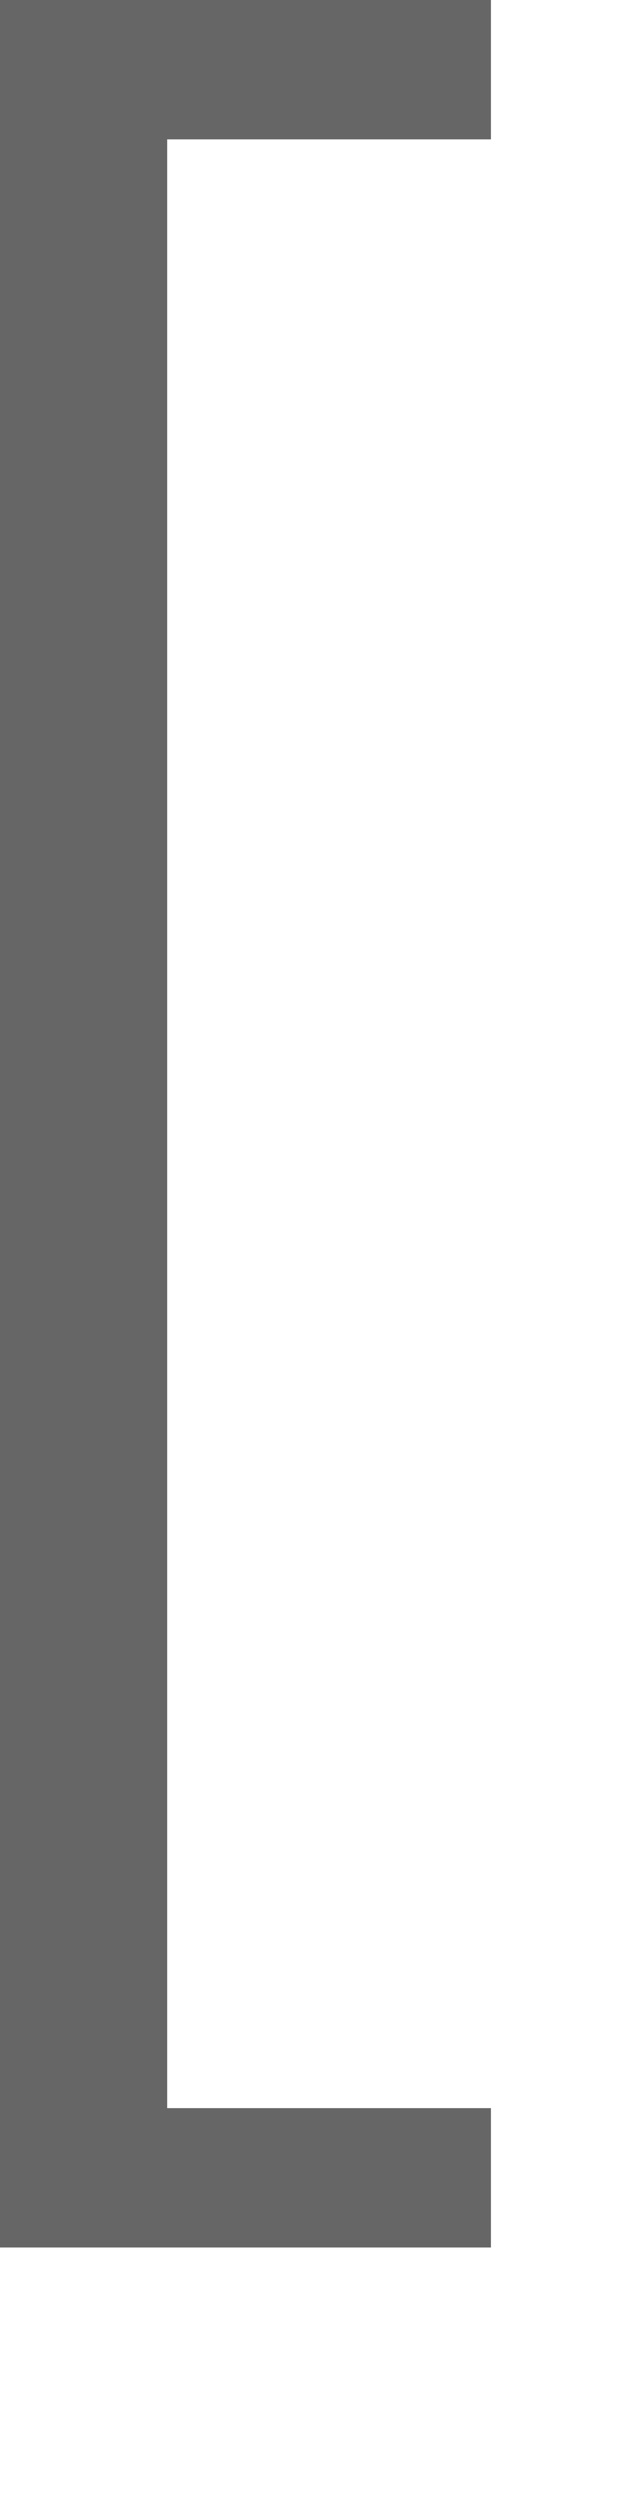
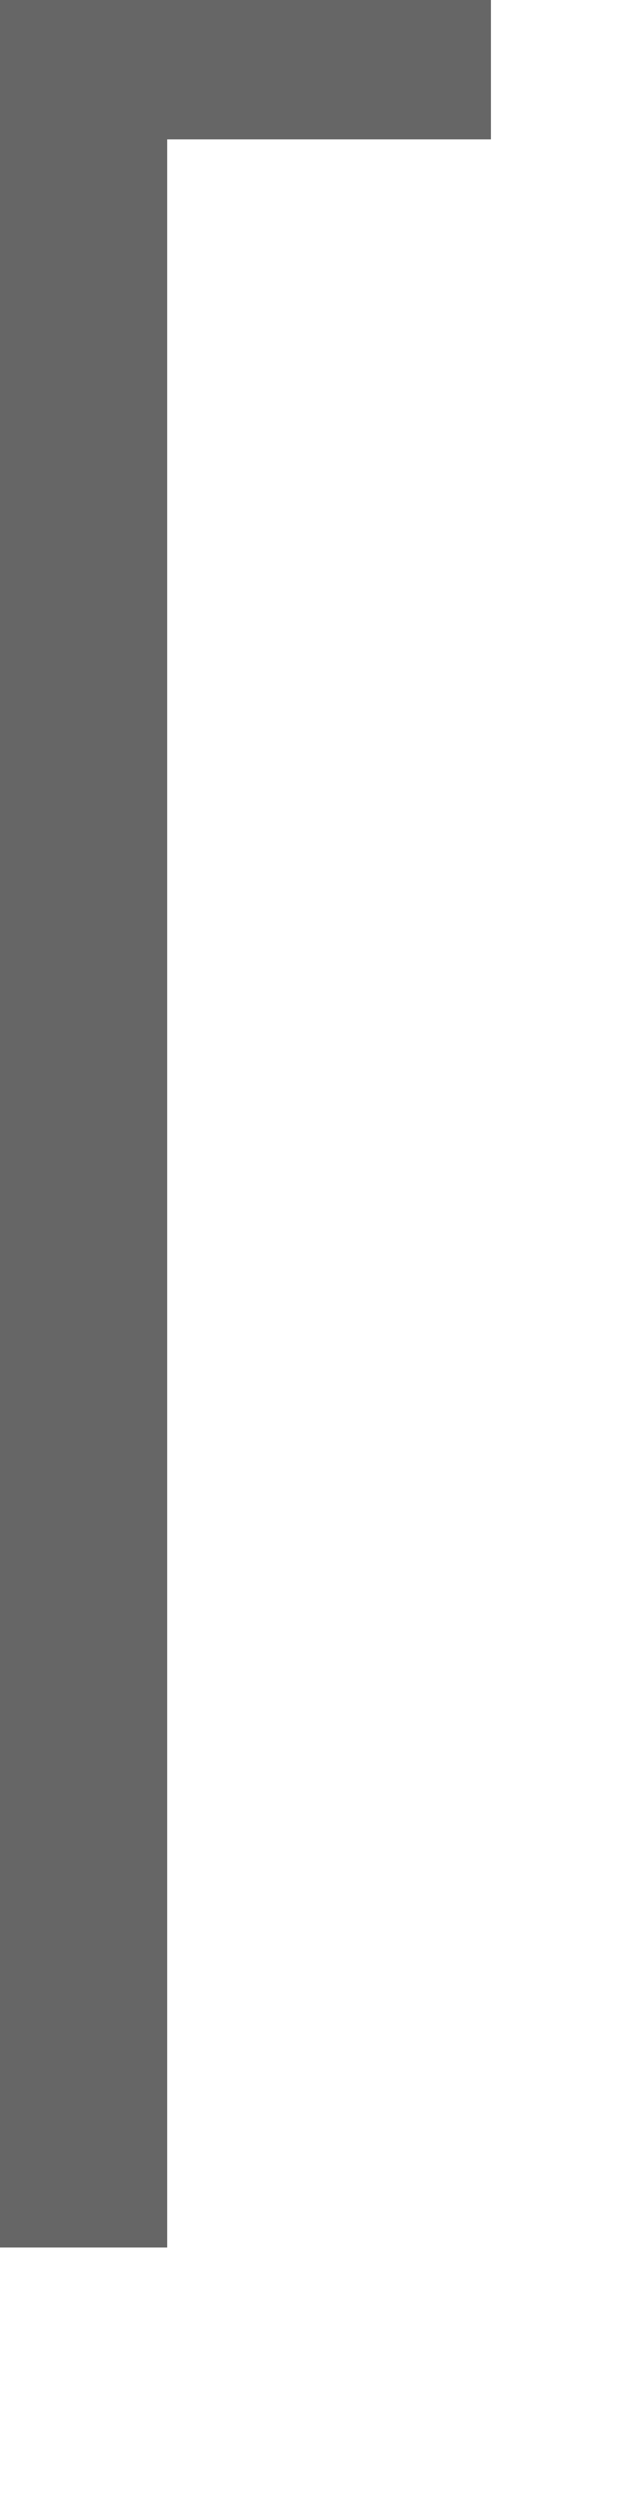
<svg xmlns="http://www.w3.org/2000/svg" fill="none" height="100%" overflow="visible" preserveAspectRatio="none" style="display: block;" viewBox="0 0 2 8" width="100%">
-   <path d="M0 0H1.571V0.446H0.535V6.746H1.571V7.192H0V0Z" fill="#666666" id="Vector" />
+   <path d="M0 0H1.571V0.446H0.535V6.746V7.192H0V0Z" fill="#666666" id="Vector" />
</svg>